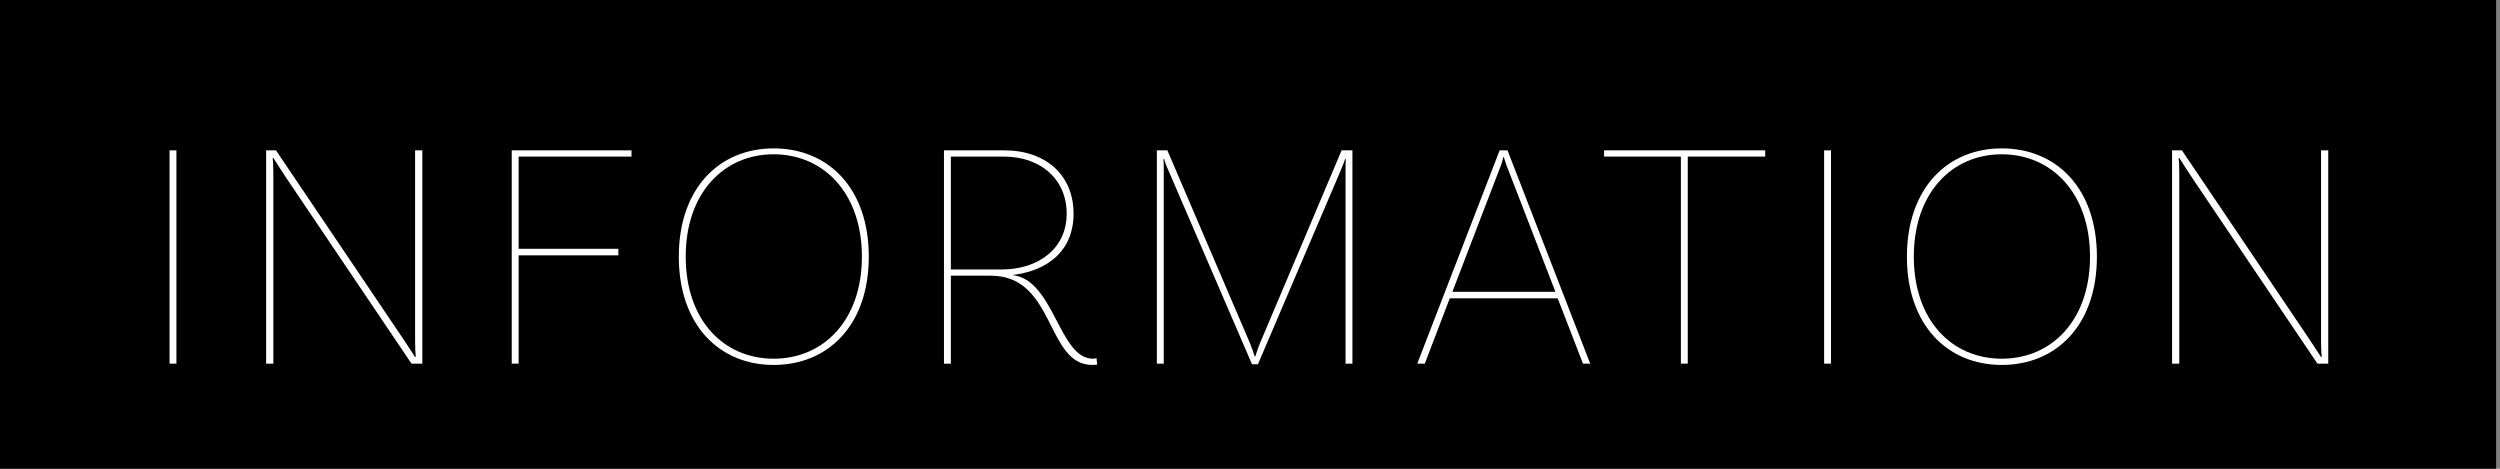
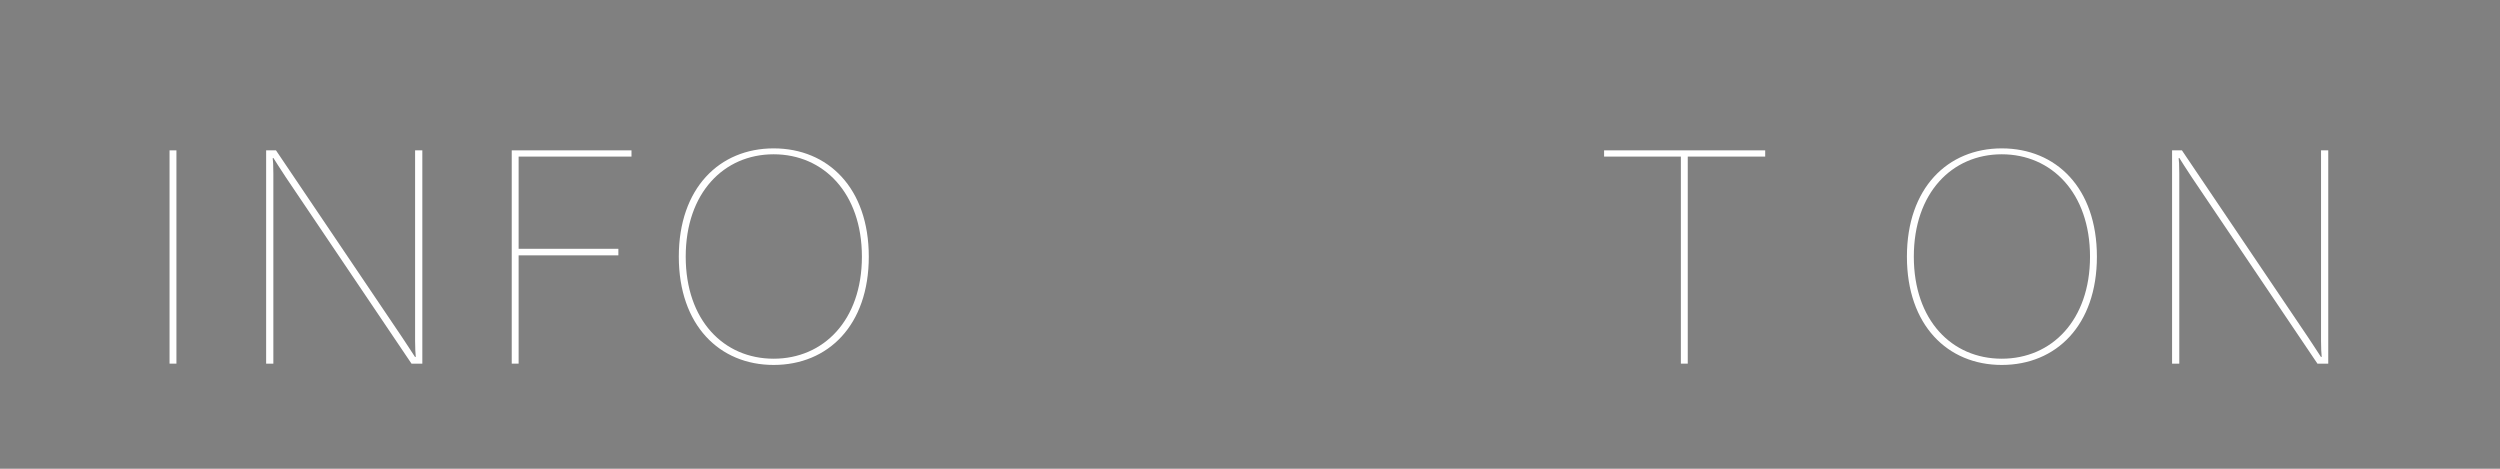
<svg xmlns="http://www.w3.org/2000/svg" width="176" height="33" viewBox="0 0 176 33" fill="none">
  <rect x="0" y="0" width="176" height="33" fill="#808080" stroke="none" />
-   <rect width="175.725" height="33" fill="black" />
  <path d="M163.909 10.585V25.6H163.147L154.3 12.479C153.999 12.017 153.468 11.208 153.422 11.116L153.376 11.139C153.399 11.255 153.422 11.647 153.422 12.202V25.6H152.914V10.585H153.607L162.477 23.729C162.777 24.191 163.124 24.699 163.401 25.138L163.447 25.114C163.424 24.953 163.401 24.468 163.401 24.006V10.585H163.909Z" fill="white" />
  <path d="M140.923 10.446C144.758 10.446 147.622 13.241 147.622 18.069C147.622 22.897 144.758 25.692 140.923 25.692C137.112 25.692 134.247 22.897 134.247 18.069C134.247 13.241 137.112 10.446 140.923 10.446ZM140.923 25.253C144.435 25.253 147.137 22.55 147.137 18.069C147.137 13.588 144.435 10.862 140.923 10.862C137.412 10.862 134.733 13.588 134.733 18.069C134.733 22.55 137.412 25.253 140.923 25.253Z" fill="white" />
-   <path d="M128.418 25.6V10.585H128.903V25.6H128.418Z" fill="white" />
  <path d="M118.333 25.6V11.024H112.928V10.585H124.27V11.024H118.818V25.6H118.333Z" fill="white" />
-   <path d="M111.442 25.6L109.663 21.003H102.063L100.307 25.6H99.776L105.574 10.585H106.129L111.95 25.6H111.442ZM102.248 20.541H109.501L106.036 11.578L105.874 11.07H105.828C105.805 11.231 105.736 11.439 105.69 11.578L102.248 20.541Z" fill="white" />
-   <path d="M95.211 10.585V25.6H94.726V12.04C94.726 11.555 94.726 11.347 94.749 11.208L94.703 11.185C94.68 11.278 94.564 11.555 94.379 12.017L88.558 25.646H88.142L82.275 12.04C82.044 11.532 81.975 11.278 81.952 11.185L81.905 11.208C81.928 11.37 81.928 11.624 81.928 12.04V25.6H81.443V10.585H82.183L87.981 24.121C88.119 24.445 88.281 24.907 88.327 25.091H88.373C88.443 24.884 88.581 24.445 88.72 24.121L94.449 10.585H95.211Z" fill="white" />
-   <path d="M77.196 25.207L77.242 25.669C77.242 25.669 77.127 25.692 76.896 25.692C73.616 25.692 74.309 19.409 69.758 19.409H66.94V25.6H66.455V10.585H70.705C73.639 10.585 75.579 12.34 75.579 15.043C75.579 17.607 73.823 19.062 71.259 19.363C74.216 19.663 74.54 25.253 76.942 25.253C77.104 25.253 77.196 25.207 77.196 25.207ZM66.94 18.97H70.52C73.084 18.97 75.094 17.515 75.094 15.043C75.094 12.64 73.292 11.024 70.659 11.024H66.94V18.97Z" fill="white" />
  <path d="M54.464 10.446C58.299 10.446 61.163 13.241 61.163 18.069C61.163 22.897 58.299 25.692 54.464 25.692C50.653 25.692 47.788 22.897 47.788 18.069C47.788 13.241 50.653 10.446 54.464 10.446ZM54.464 25.253C57.976 25.253 60.678 22.55 60.678 18.069C60.678 13.588 57.976 10.862 54.464 10.862C50.953 10.862 48.274 13.588 48.274 18.069C48.274 22.55 50.953 25.253 54.464 25.253Z" fill="white" />
  <path d="M44.457 11.024H36.511V17.515H43.533V17.977H36.511V25.6H36.026V10.585H44.457V11.024Z" fill="white" />
  <path d="M29.732 10.585V25.6H28.969L20.122 12.479C19.822 12.017 19.29 11.208 19.244 11.116L19.198 11.139C19.221 11.255 19.244 11.647 19.244 12.202V25.6H18.736V10.585H19.429L28.299 23.729C28.6 24.191 28.946 24.699 29.223 25.138L29.27 25.114C29.247 24.953 29.223 24.468 29.223 24.006V10.585H29.732Z" fill="white" />
  <path d="M11.936 25.6V10.585H12.421V25.6H11.936Z" fill="white" />
</svg>